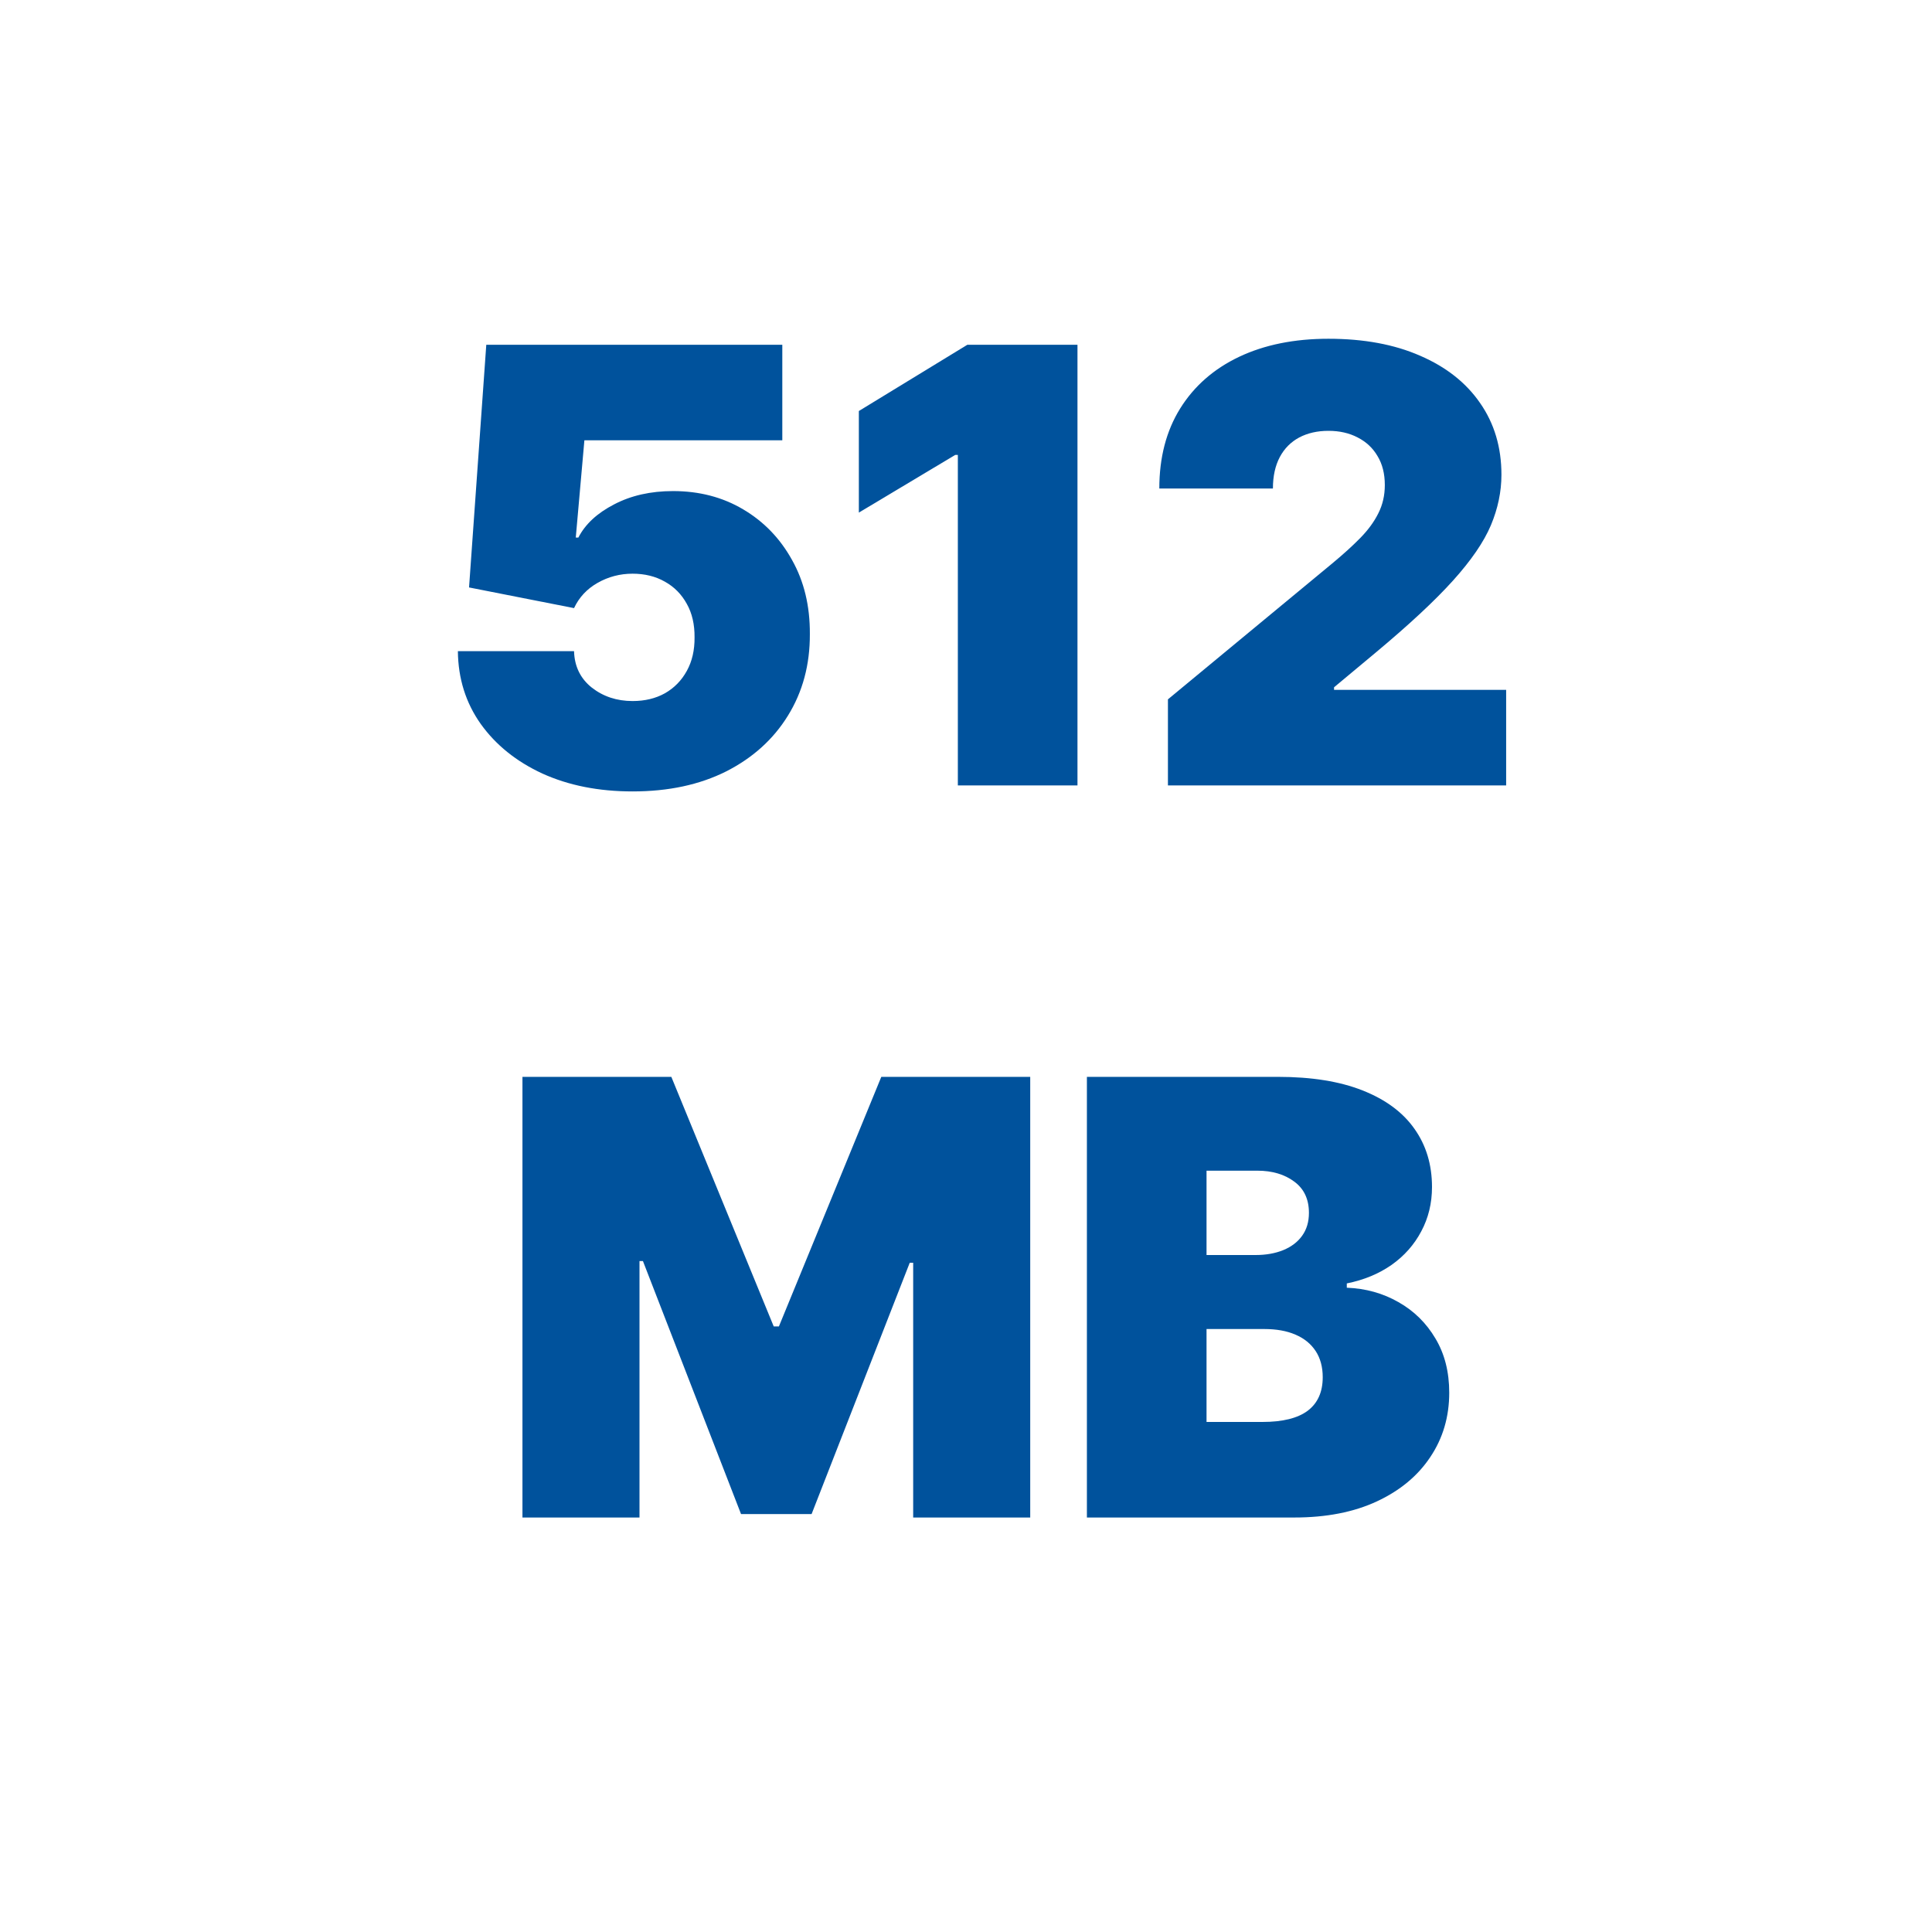
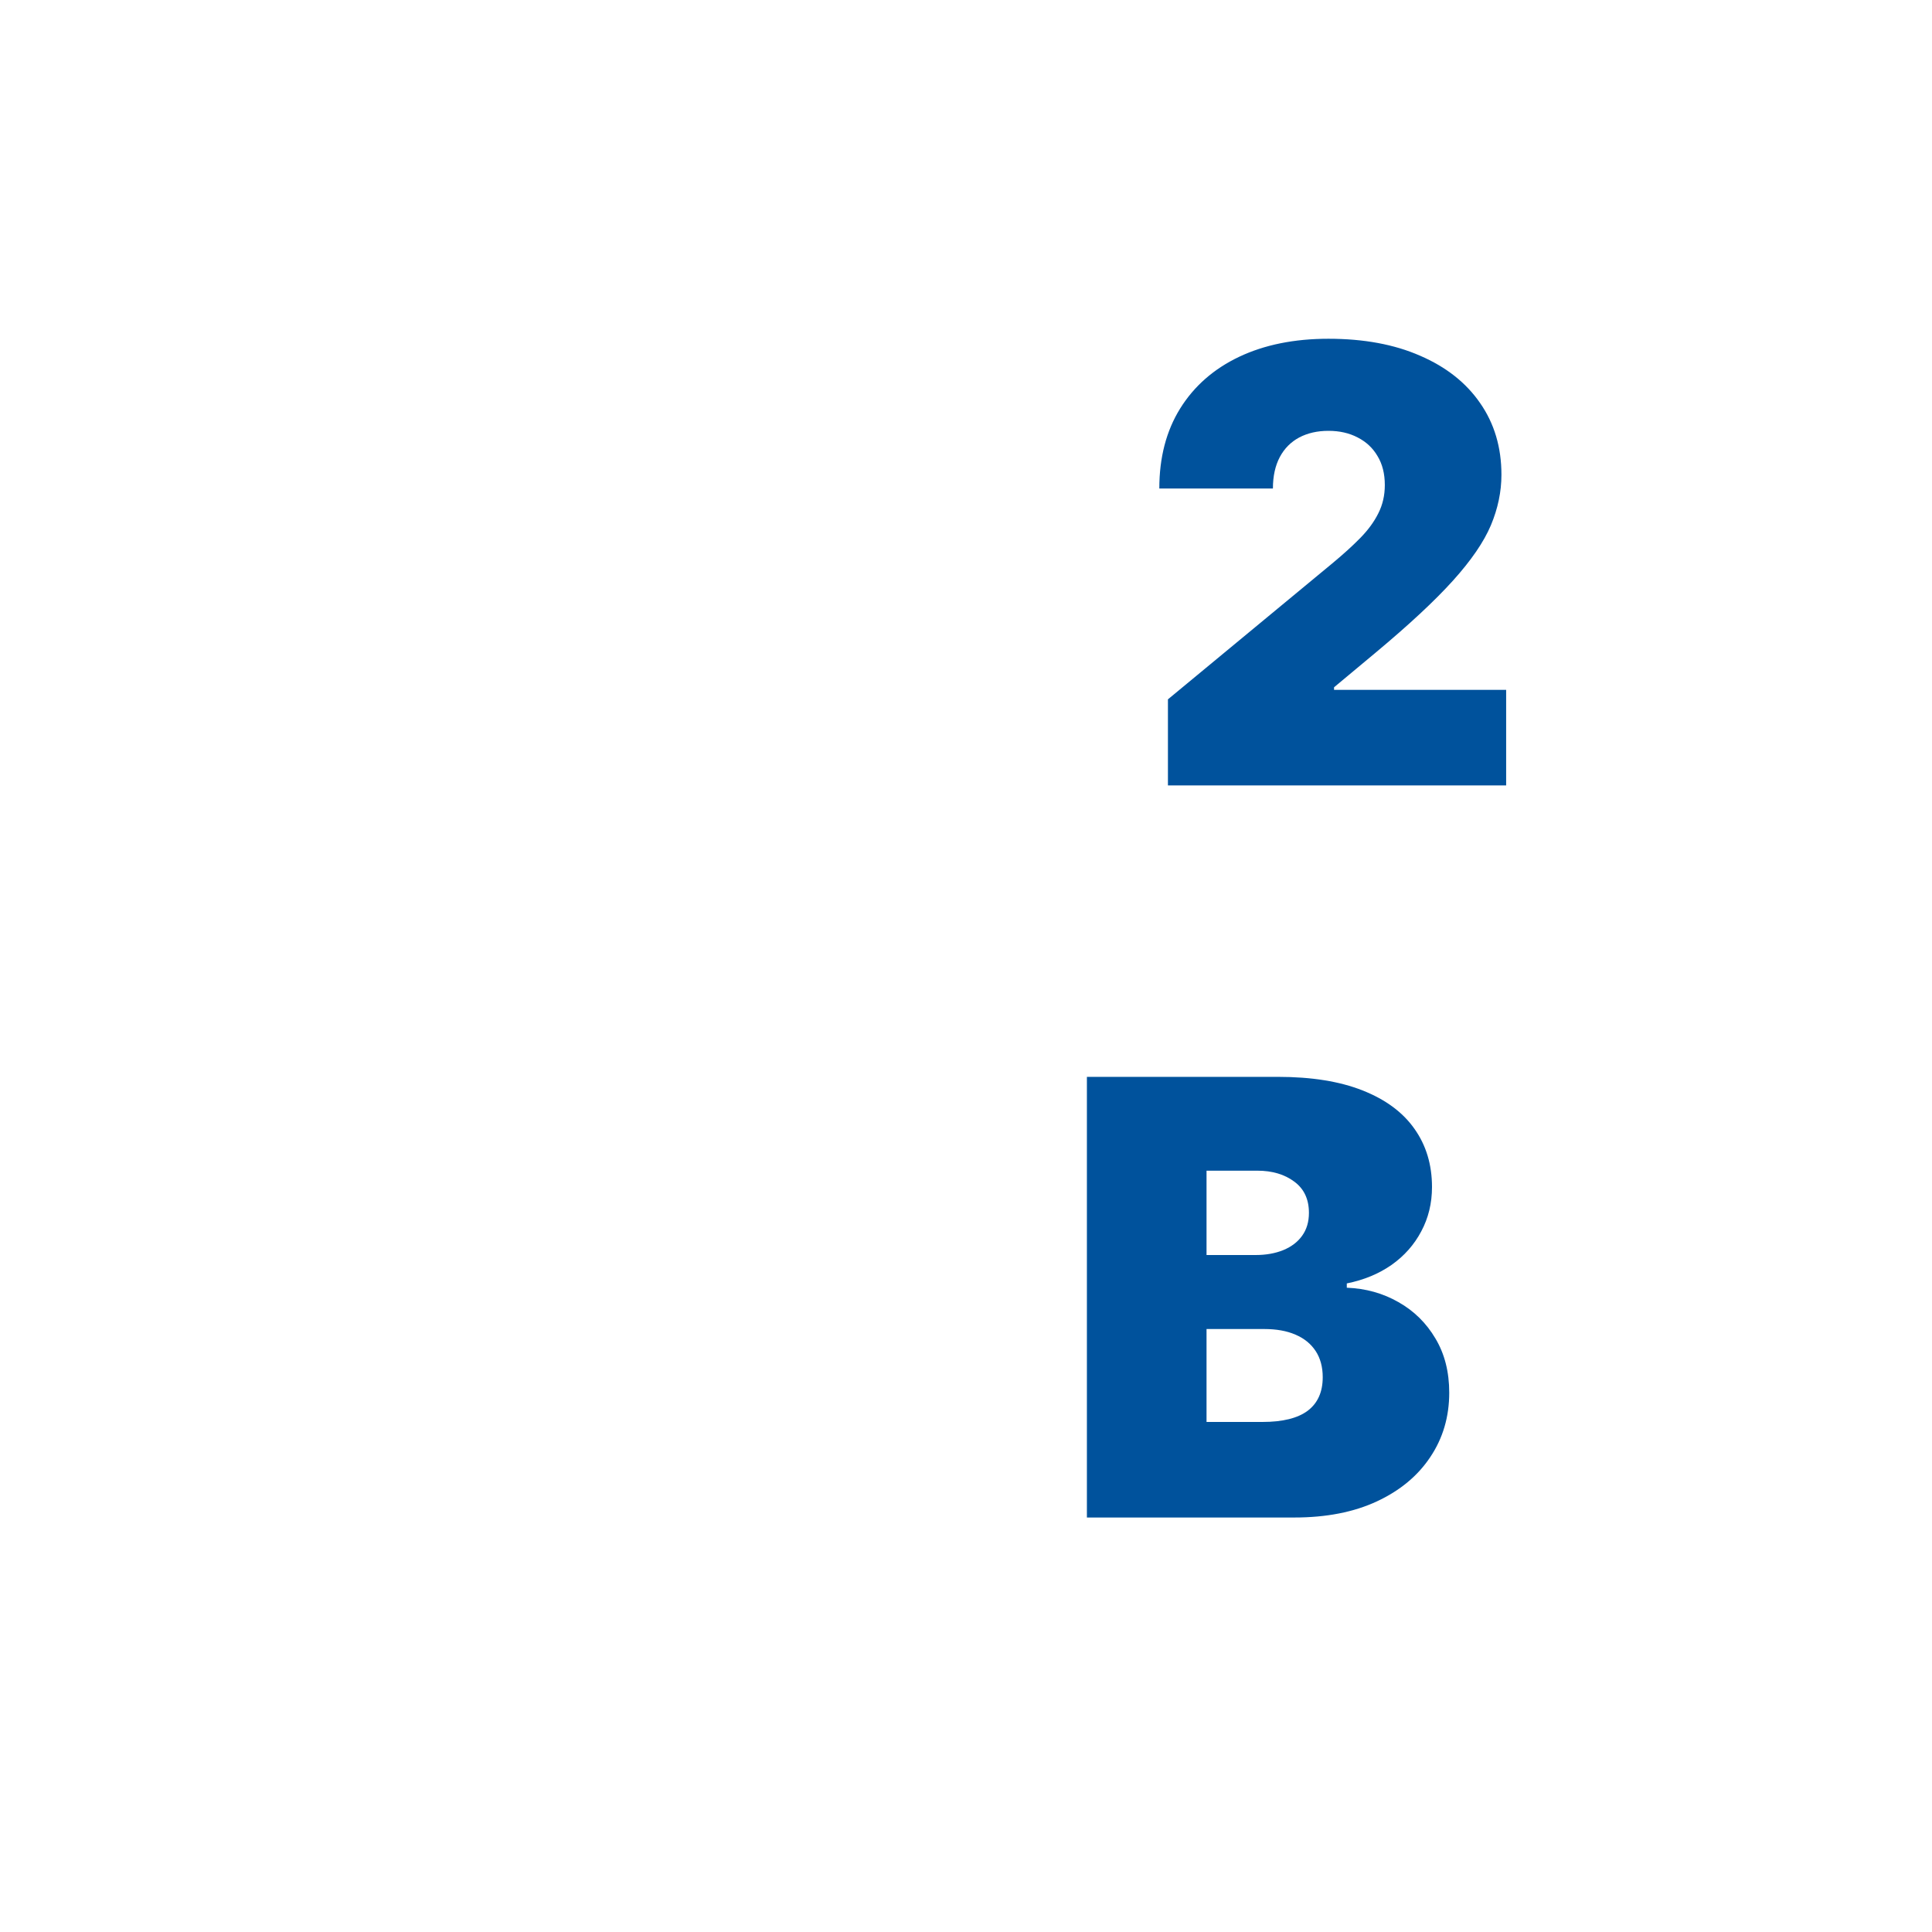
<svg xmlns="http://www.w3.org/2000/svg" width="50" height="50" viewBox="0 0 50 50" fill="none">
-   <path d="M16.371 20.482C15.495 20.482 14.717 20.328 14.038 20.02C13.362 19.708 12.83 19.279 12.44 18.734C12.054 18.188 11.857 17.561 11.85 16.852H14.856C14.868 17.245 15.02 17.559 15.313 17.793C15.61 18.026 15.963 18.143 16.371 18.143C16.686 18.143 16.965 18.077 17.206 17.943C17.448 17.806 17.637 17.613 17.774 17.364C17.912 17.115 17.978 16.826 17.975 16.495C17.978 16.161 17.912 15.872 17.774 15.627C17.637 15.378 17.448 15.187 17.206 15.053C16.965 14.916 16.686 14.847 16.371 14.847C16.044 14.847 15.742 14.927 15.463 15.086C15.189 15.242 14.986 15.46 14.856 15.738L12.139 15.203L12.585 8.923H20.246V11.395H15.124L14.901 13.912H14.968C15.146 13.566 15.454 13.28 15.892 13.054C16.33 12.824 16.839 12.709 17.418 12.709C18.097 12.709 18.702 12.867 19.233 13.182C19.768 13.498 20.189 13.934 20.497 14.491C20.809 15.044 20.963 15.682 20.959 16.406C20.963 17.201 20.773 17.906 20.391 18.522C20.013 19.135 19.48 19.615 18.793 19.964C18.106 20.309 17.299 20.482 16.371 20.482Z" fill="#00529C" />
-   <path d="M27.885 8.923V20.326H24.789V11.773H24.722L22.227 13.266V10.637L25.034 8.923H27.885Z" fill="#00529C" />
  <path d="M30.226 20.326V18.099L34.48 14.58C34.762 14.346 35.004 14.127 35.204 13.923C35.408 13.715 35.564 13.501 35.672 13.282C35.783 13.063 35.839 12.82 35.839 12.553C35.839 12.26 35.776 12.009 35.649 11.801C35.527 11.593 35.356 11.434 35.137 11.322C34.918 11.207 34.666 11.15 34.38 11.15C34.094 11.15 33.842 11.207 33.623 11.322C33.407 11.438 33.24 11.606 33.121 11.829C33.003 12.052 32.943 12.323 32.943 12.642H30.003C30.003 11.84 30.183 11.15 30.543 10.571C30.904 9.992 31.412 9.546 32.069 9.234C32.726 8.923 33.496 8.767 34.38 8.767C35.293 8.767 36.084 8.913 36.752 9.206C37.424 9.496 37.942 9.904 38.305 10.431C38.673 10.959 38.857 11.577 38.857 12.286C38.857 12.724 38.766 13.16 38.584 13.594C38.402 14.025 38.075 14.502 37.604 15.025C37.132 15.549 36.462 16.172 35.594 16.896L34.525 17.787V17.854H38.979V20.326H30.226Z" fill="#00529C" />
-   <path d="M13.521 27.869H17.374L20.024 34.328H20.158L22.808 27.869H26.662V39.273H23.633V32.68H23.544L21.004 39.184H19.178L16.639 32.636H16.55V39.273H13.521V27.869Z" fill="#00529C" />
  <path d="M28.129 39.273V27.869H33.073C33.942 27.869 34.672 27.986 35.262 28.22C35.856 28.454 36.303 28.784 36.604 29.211C36.908 29.638 37.06 30.141 37.06 30.72C37.06 31.14 36.967 31.522 36.782 31.867C36.6 32.212 36.344 32.502 36.013 32.736C35.683 32.966 35.297 33.126 34.855 33.215V33.326C35.345 33.345 35.791 33.469 36.192 33.699C36.593 33.925 36.912 34.239 37.149 34.64C37.387 35.037 37.506 35.505 37.506 36.043C37.506 36.667 37.342 37.222 37.016 37.708C36.693 38.194 36.232 38.577 35.635 38.855C35.037 39.134 34.324 39.273 33.497 39.273H28.129ZM31.225 36.8H32.672C33.192 36.8 33.582 36.704 33.842 36.511C34.102 36.314 34.232 36.025 34.232 35.642C34.232 35.375 34.17 35.149 34.048 34.963C33.925 34.777 33.751 34.636 33.525 34.54C33.302 34.443 33.033 34.395 32.717 34.395H31.225V36.8ZM31.225 32.48H32.494C32.765 32.48 33.005 32.437 33.213 32.352C33.42 32.266 33.582 32.144 33.697 31.984C33.816 31.821 33.875 31.622 33.875 31.388C33.875 31.036 33.749 30.767 33.497 30.581C33.244 30.392 32.925 30.297 32.539 30.297H31.225V32.48Z" fill="#00529C" />
</svg>